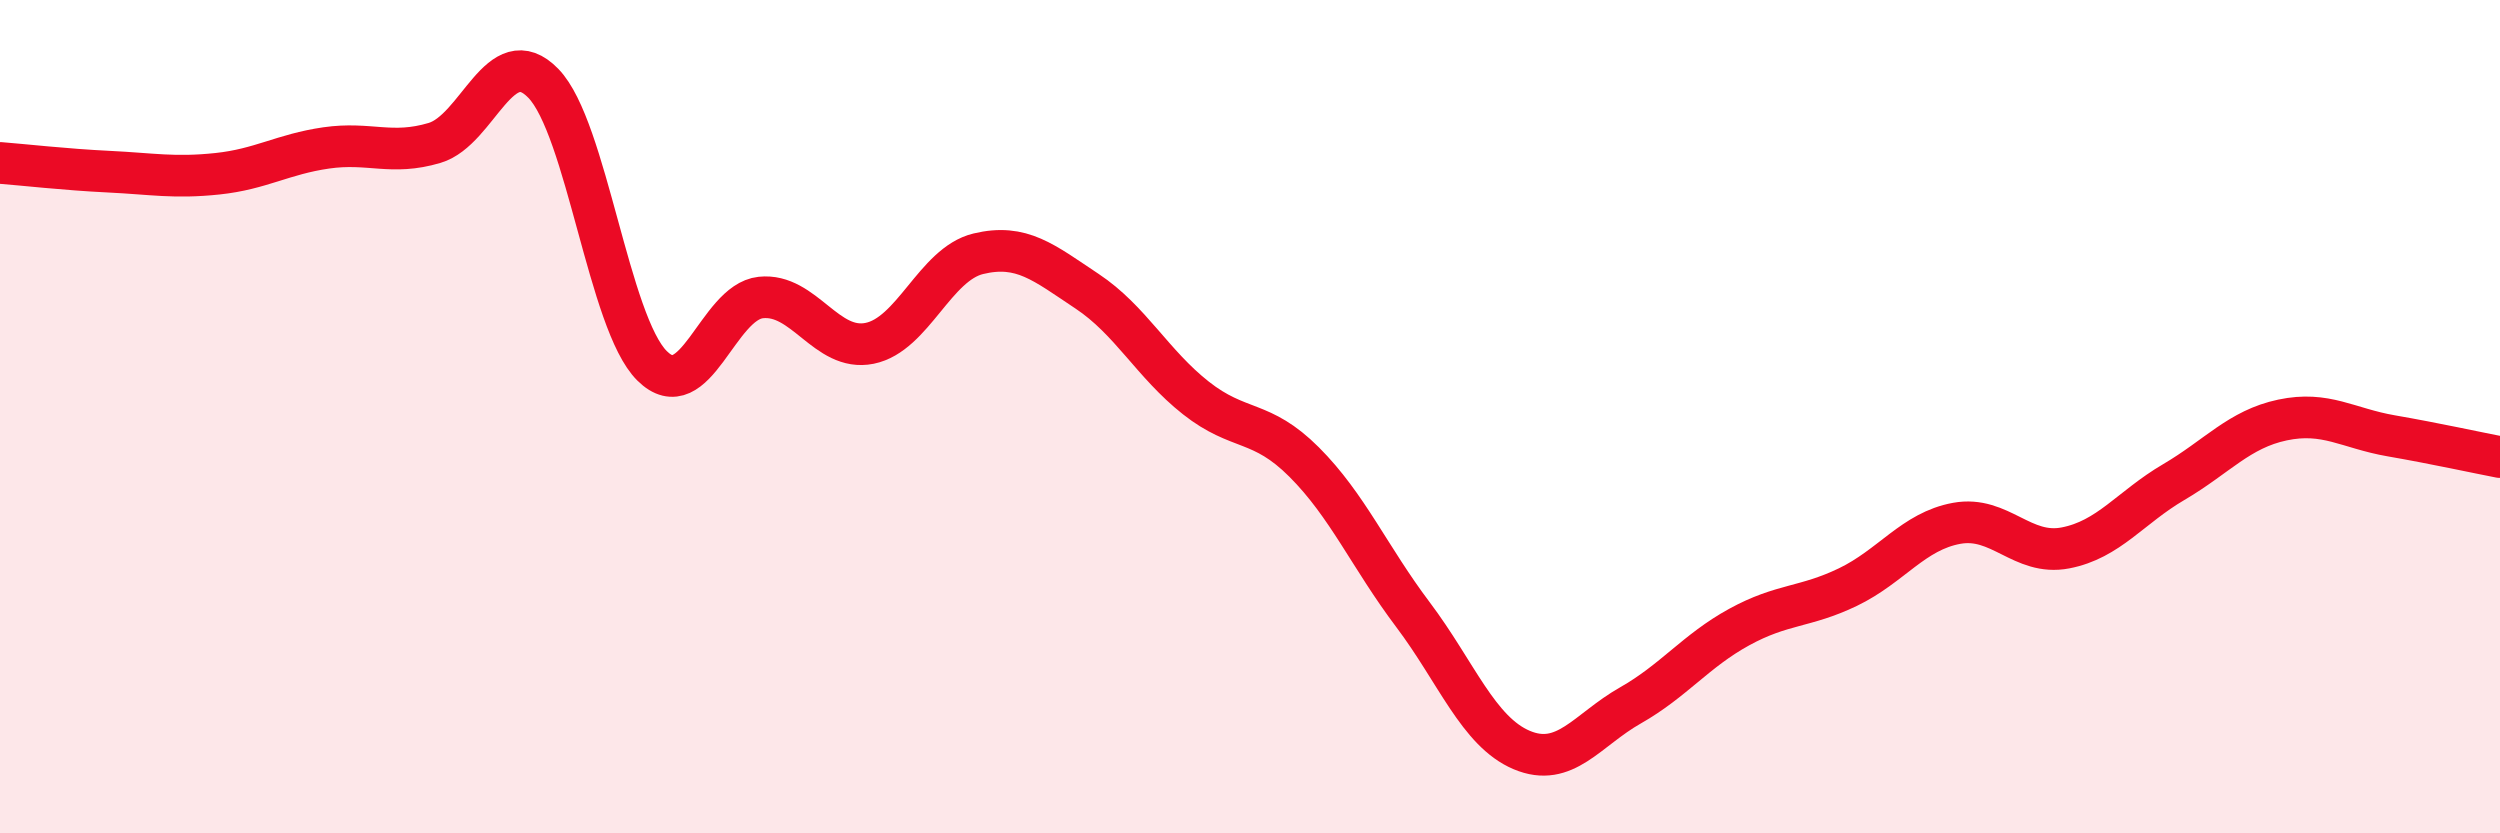
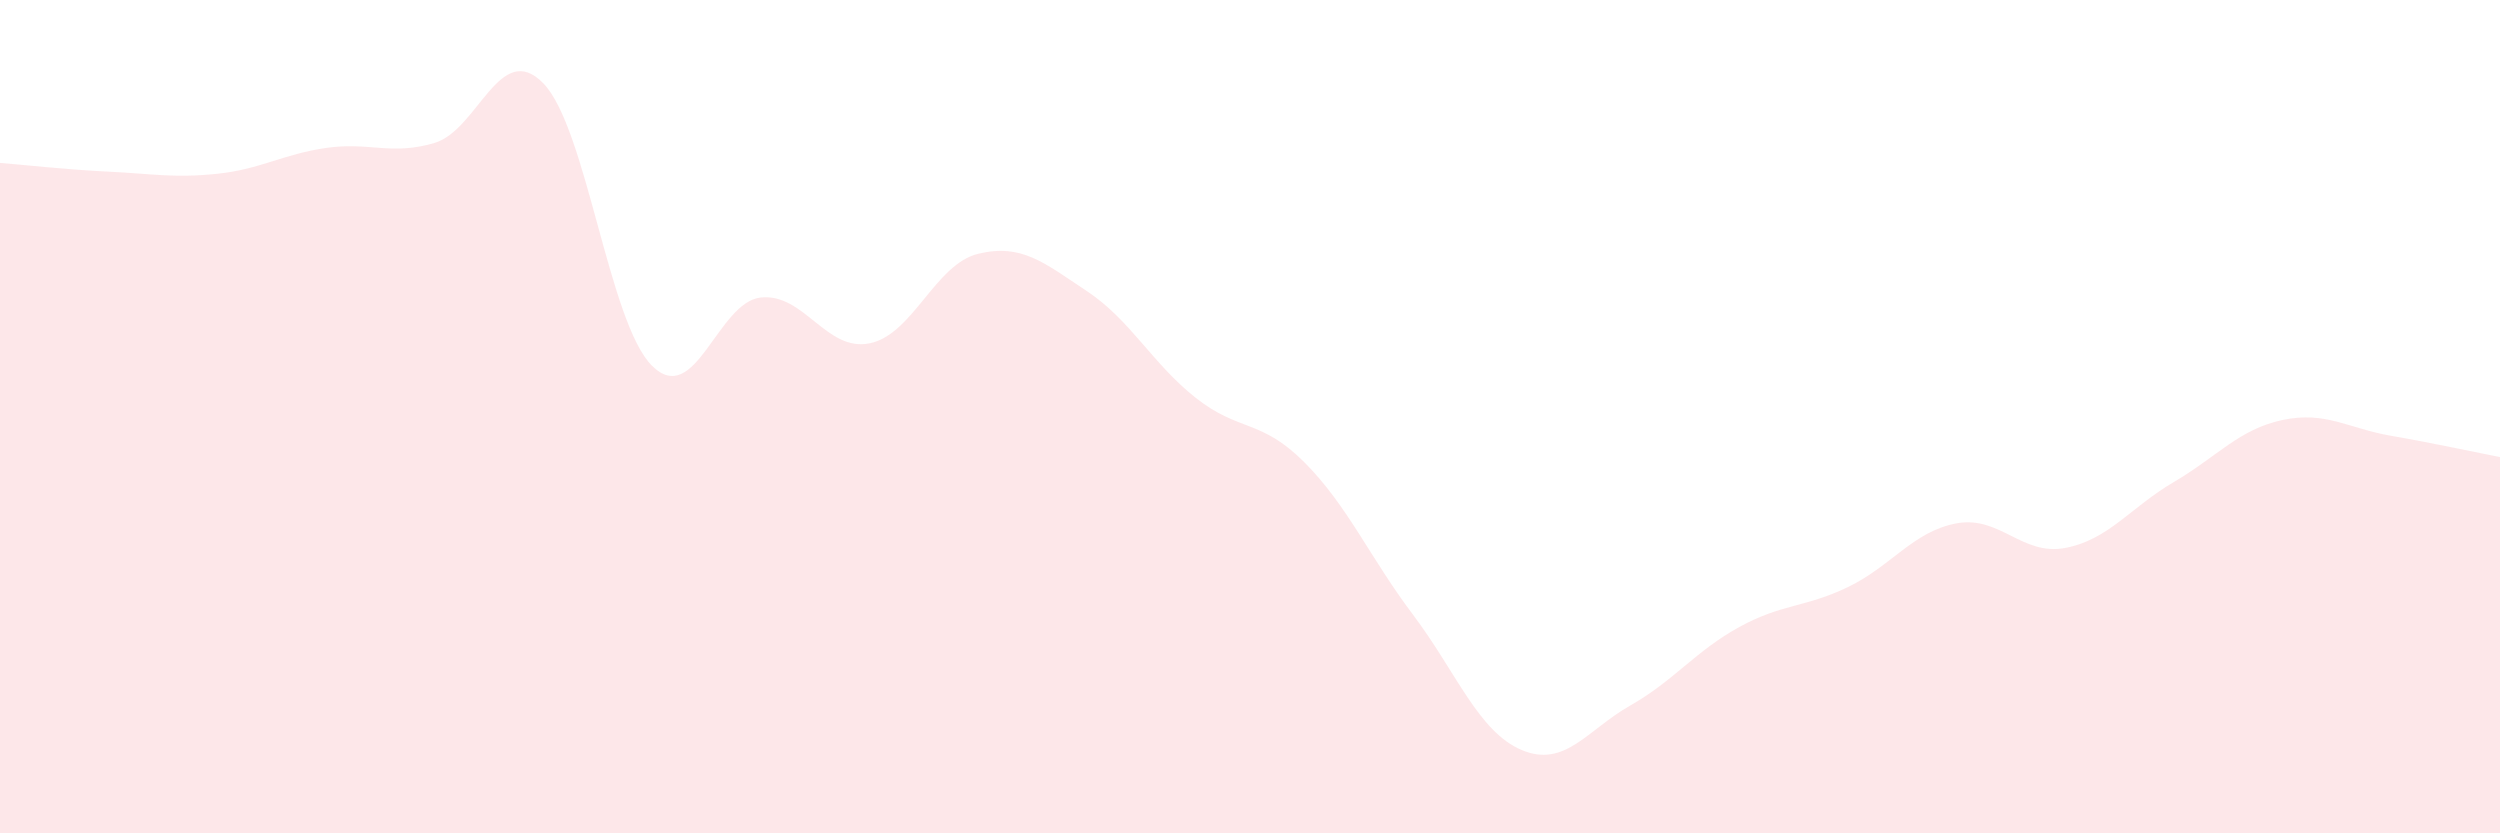
<svg xmlns="http://www.w3.org/2000/svg" width="60" height="20" viewBox="0 0 60 20">
  <path d="M 0,3.91 C 0.52,3.95 1.57,4.07 2.61,4.12 C 3.65,4.17 4.18,4.28 5.22,4.17 C 6.26,4.06 6.79,3.7 7.83,3.55 C 8.87,3.4 9.39,3.74 10.43,3.43 C 11.47,3.12 12,0.93 13.04,2 C 14.08,3.07 14.61,7.75 15.65,8.78 C 16.69,9.81 17.22,7.25 18.26,7.14 C 19.3,7.03 19.83,8.45 20.87,8.24 C 21.91,8.03 22.44,6.34 23.48,6.09 C 24.52,5.84 25.05,6.3 26.09,6.99 C 27.13,7.68 27.66,8.73 28.7,9.55 C 29.74,10.37 30.26,10.05 31.3,11.09 C 32.34,12.13 32.87,13.37 33.91,14.75 C 34.95,16.13 35.48,17.56 36.52,18 C 37.56,18.44 38.09,17.52 39.13,16.93 C 40.17,16.34 40.7,15.62 41.74,15.05 C 42.78,14.48 43.31,14.59 44.35,14.09 C 45.39,13.59 45.92,12.75 46.96,12.56 C 48,12.37 48.53,13.35 49.57,13.15 C 50.61,12.95 51.13,12.18 52.17,11.57 C 53.21,10.96 53.74,10.3 54.78,10.08 C 55.82,9.86 56.35,10.28 57.39,10.46 C 58.43,10.64 59.48,10.87 60,10.97L60 20L0 20Z" fill="#EB0A25" opacity="0.1" stroke-linecap="round" stroke-linejoin="round" />
-   <path d="M 0,3.91 C 0.52,3.95 1.57,4.07 2.61,4.12 C 3.65,4.17 4.18,4.28 5.22,4.17 C 6.26,4.06 6.79,3.7 7.83,3.55 C 8.87,3.4 9.39,3.74 10.43,3.43 C 11.47,3.12 12,0.93 13.04,2 C 14.08,3.07 14.61,7.75 15.65,8.78 C 16.69,9.81 17.22,7.25 18.26,7.14 C 19.3,7.03 19.83,8.45 20.87,8.24 C 21.91,8.03 22.44,6.34 23.48,6.09 C 24.52,5.84 25.05,6.3 26.09,6.99 C 27.13,7.68 27.66,8.73 28.7,9.55 C 29.74,10.37 30.26,10.05 31.3,11.09 C 32.34,12.13 32.87,13.37 33.91,14.75 C 34.95,16.13 35.48,17.56 36.52,18 C 37.56,18.44 38.09,17.52 39.13,16.93 C 40.17,16.34 40.7,15.62 41.74,15.05 C 42.78,14.48 43.31,14.59 44.35,14.09 C 45.39,13.59 45.92,12.75 46.96,12.56 C 48,12.37 48.53,13.35 49.57,13.15 C 50.61,12.95 51.13,12.18 52.17,11.57 C 53.21,10.96 53.74,10.3 54.78,10.08 C 55.82,9.86 56.35,10.28 57.39,10.46 C 58.43,10.64 59.48,10.87 60,10.97" stroke="#EB0A25" stroke-width="1" fill="none" stroke-linecap="round" stroke-linejoin="round" />
</svg>